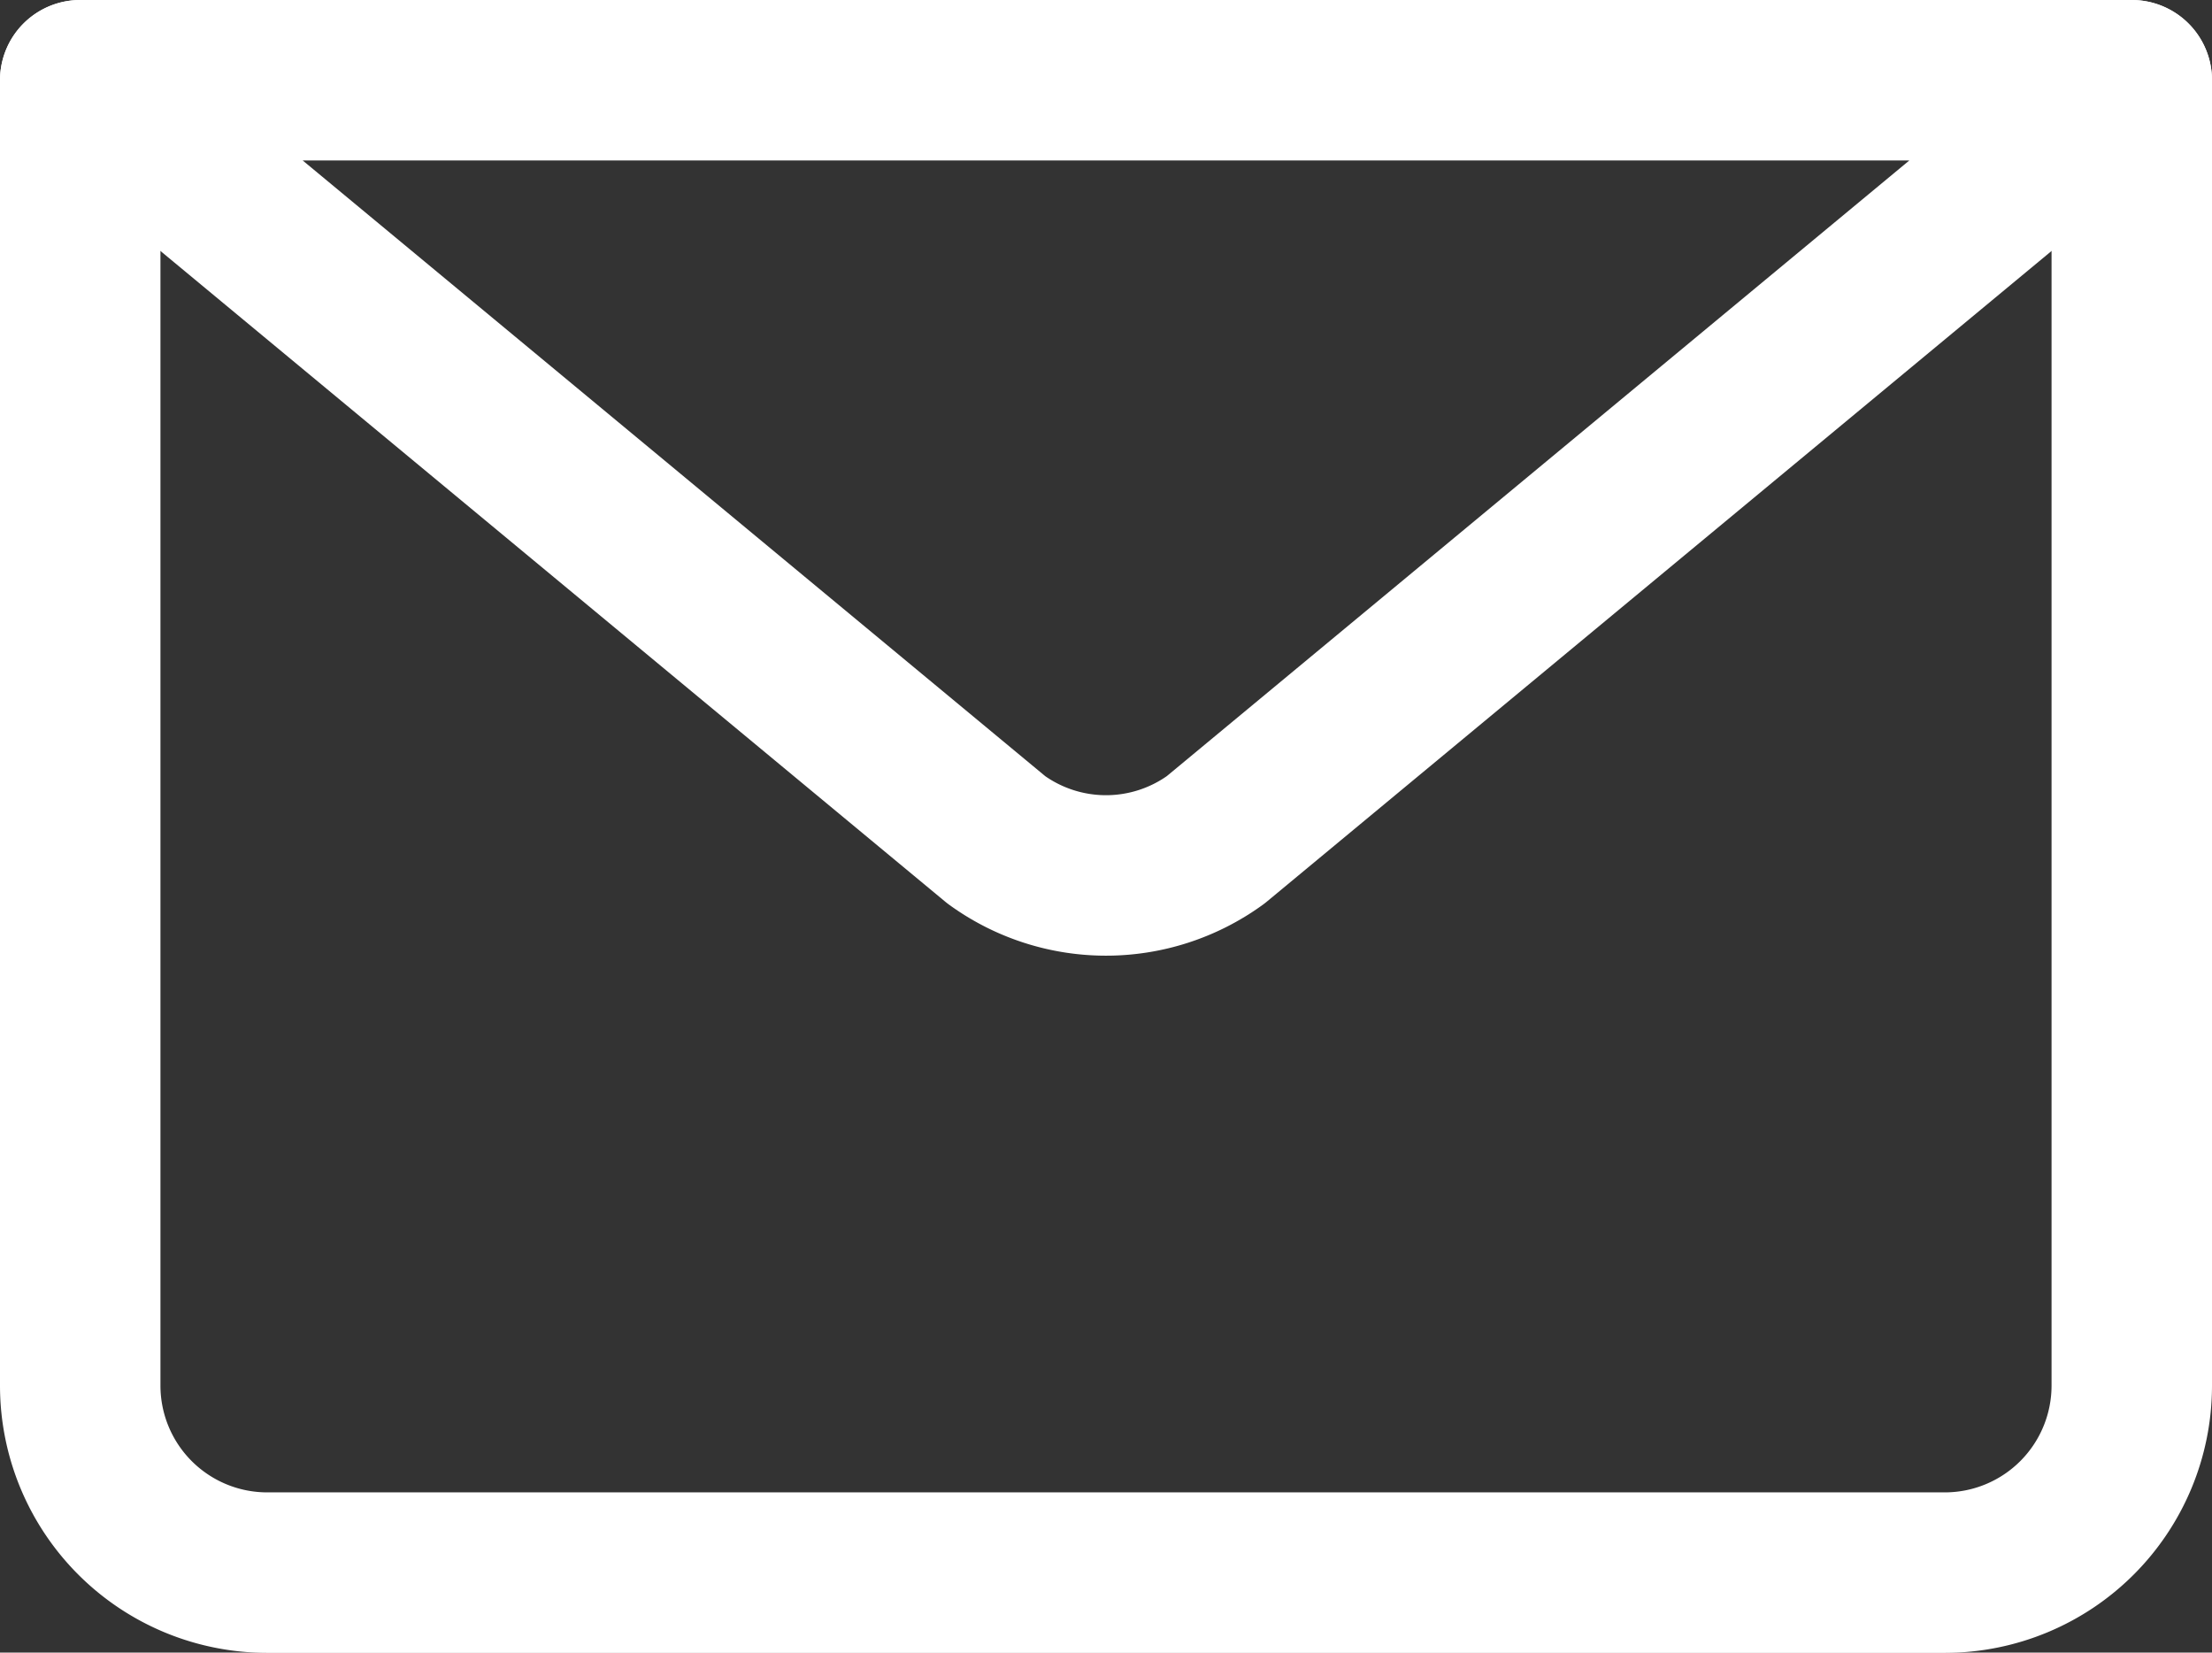
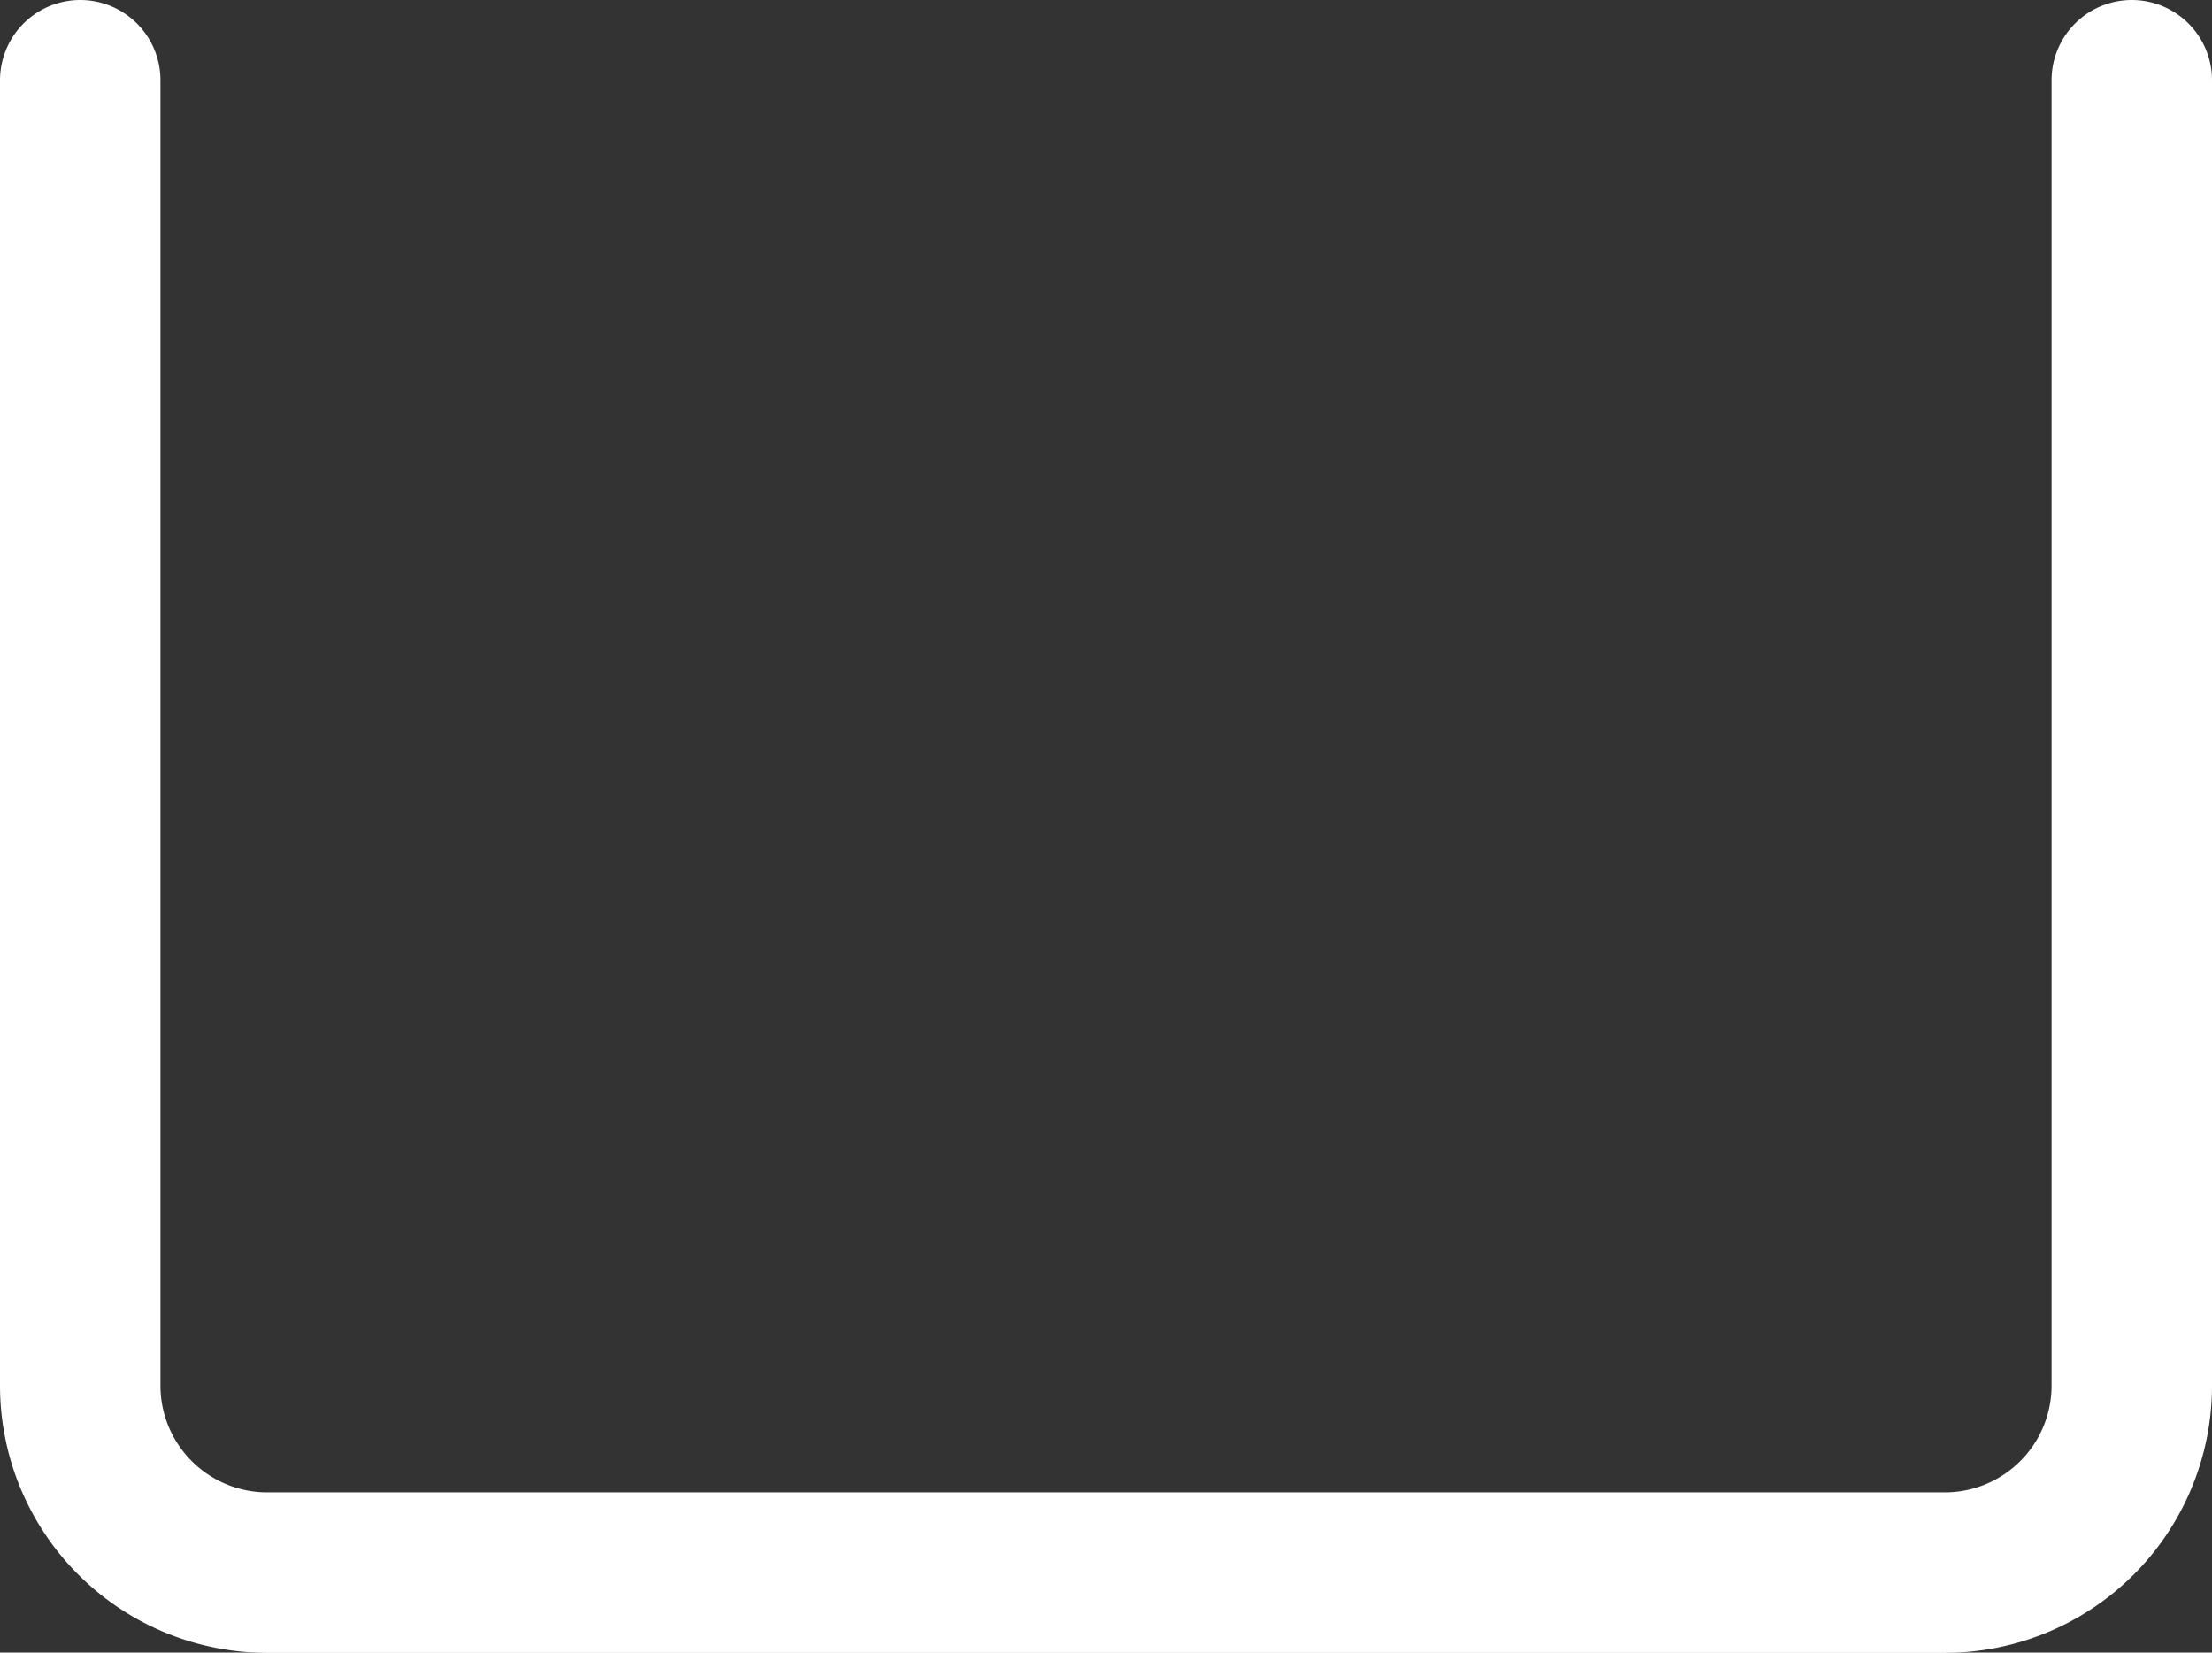
<svg xmlns="http://www.w3.org/2000/svg" width="27.572" height="20.597" viewBox="0 0 27.572 20.597">
  <rect x="0" y="0" width="27.572" height="20.597" fill="#333333" stroke="none" />
  <g id="그룹_66206" data-name="그룹 66206" transform="translate(-940.363 -2631)">
-     <path id="패스_18127" data-name="패스 18127" d="M26.072.5,14.653,9.967a2.327,2.327,0,0,1-2.734,0L.5.5Z" transform="translate(940.863 2631.5)" fill="none" stroke="#fff" stroke-linecap="round" stroke-linejoin="round" stroke-width="2" />
    <path id="패스_18128" data-name="패스 18128" d="M26.072.5V16.772A2.331,2.331,0,0,1,23.747,19.1H2.825A2.331,2.331,0,0,1,.5,16.772V.5" transform="translate(940.863 2631.5)" fill="none" stroke="#fff" stroke-linecap="round" stroke-linejoin="round" stroke-width="2" />
  </g>
</svg>